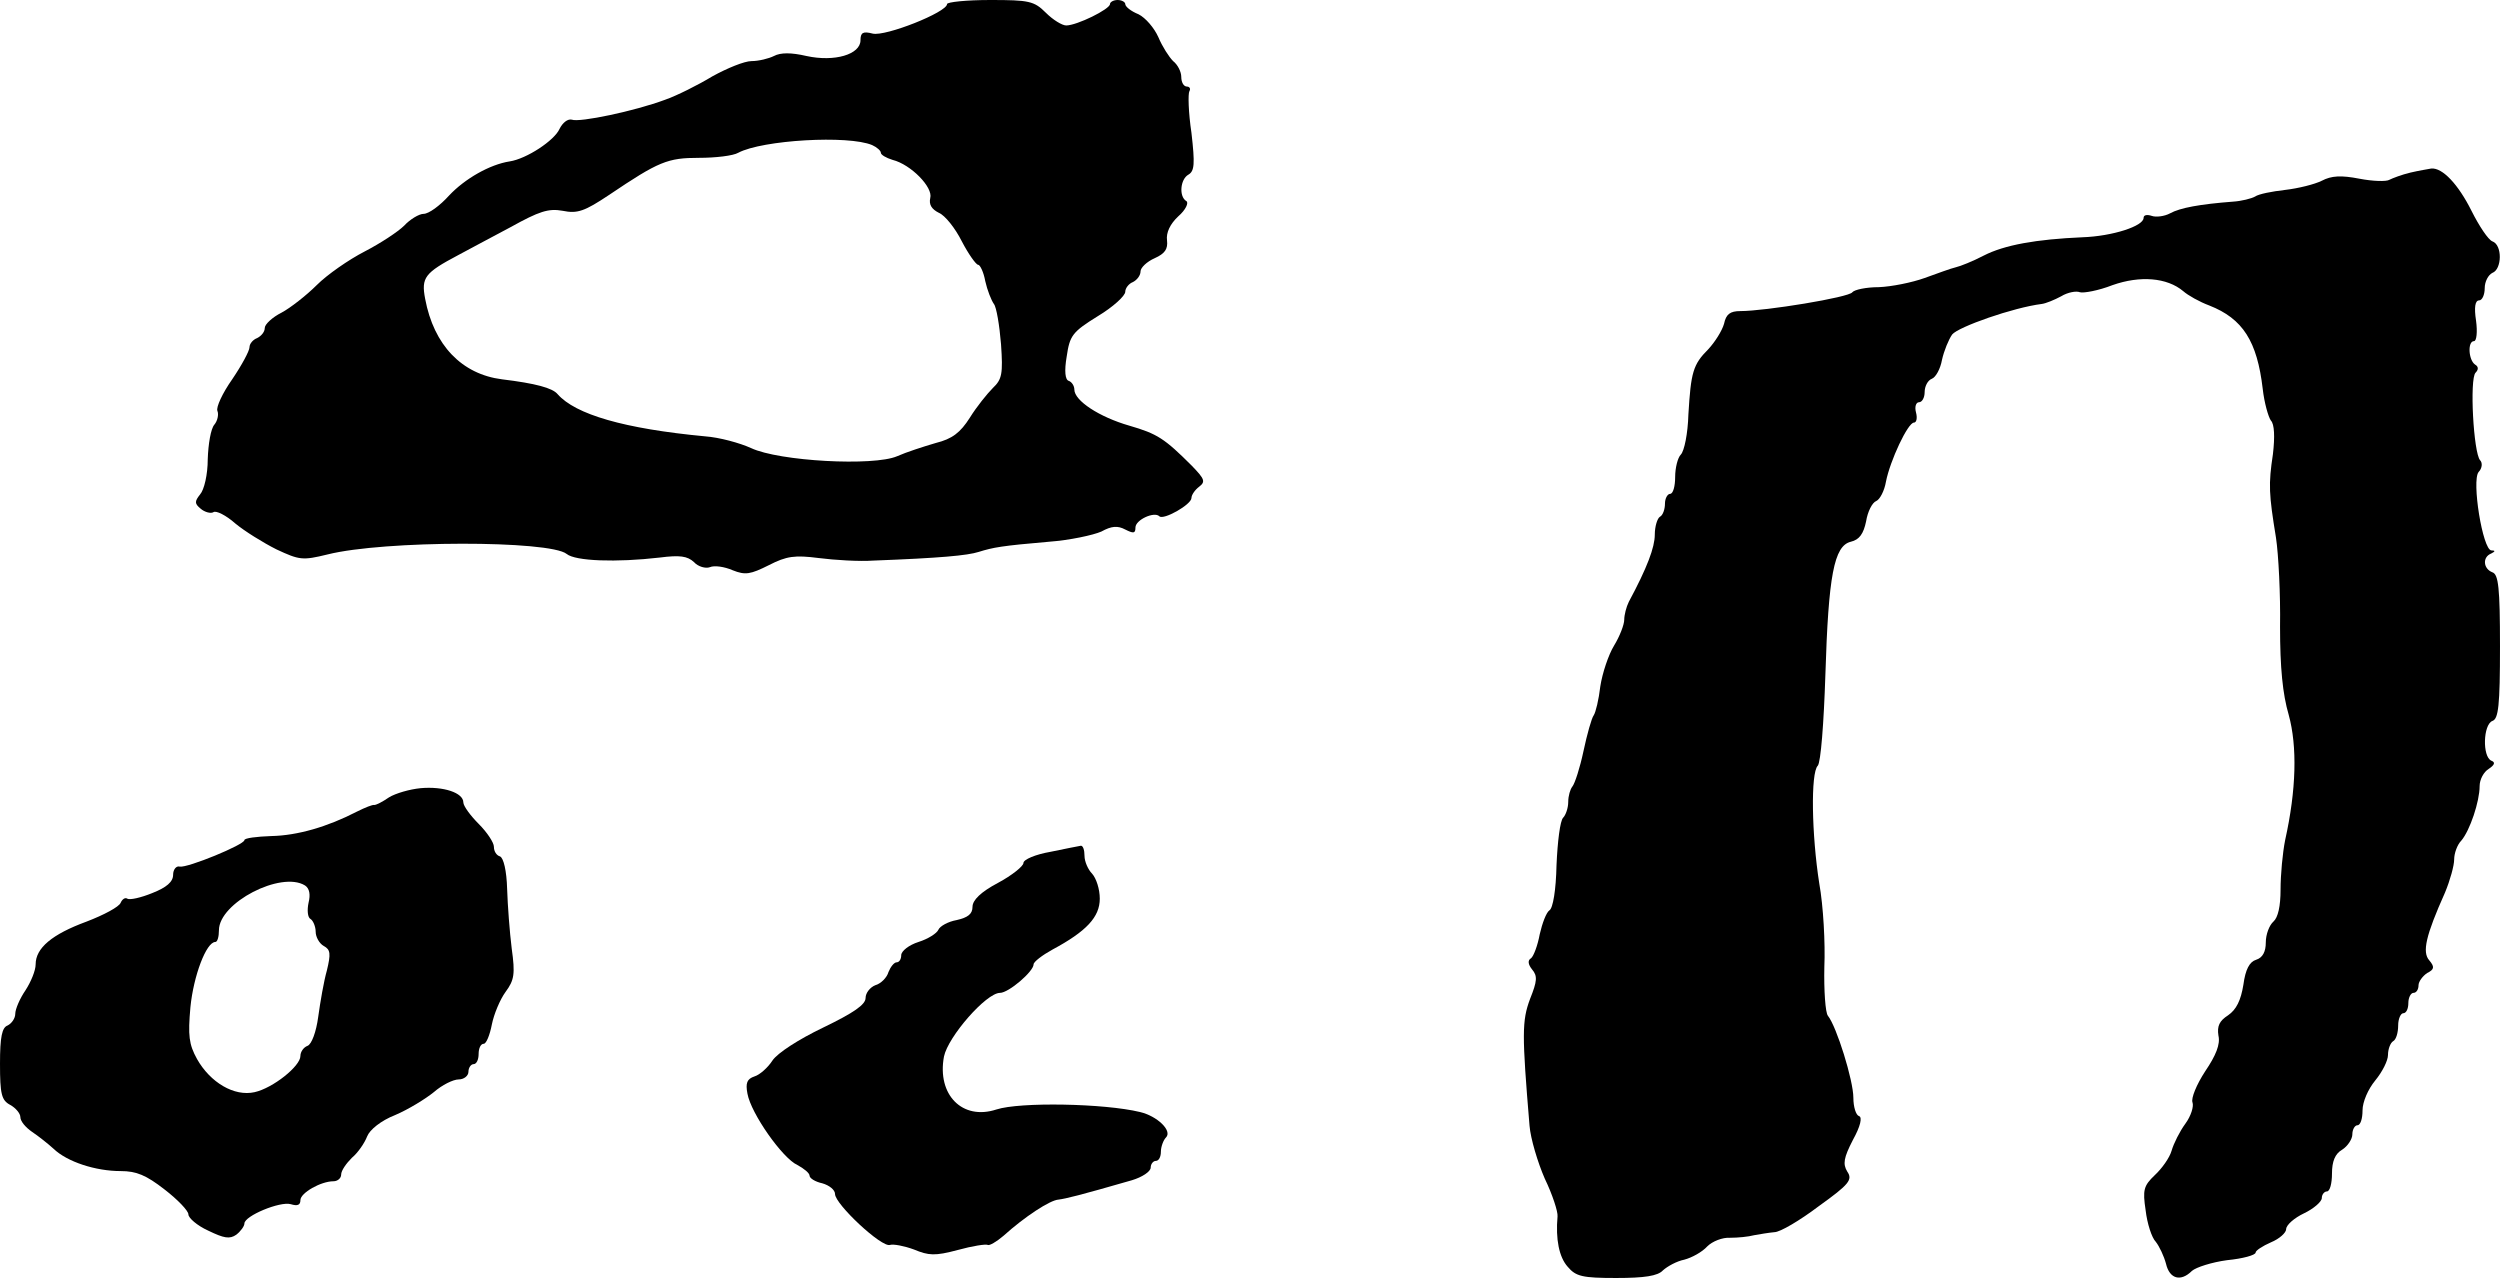
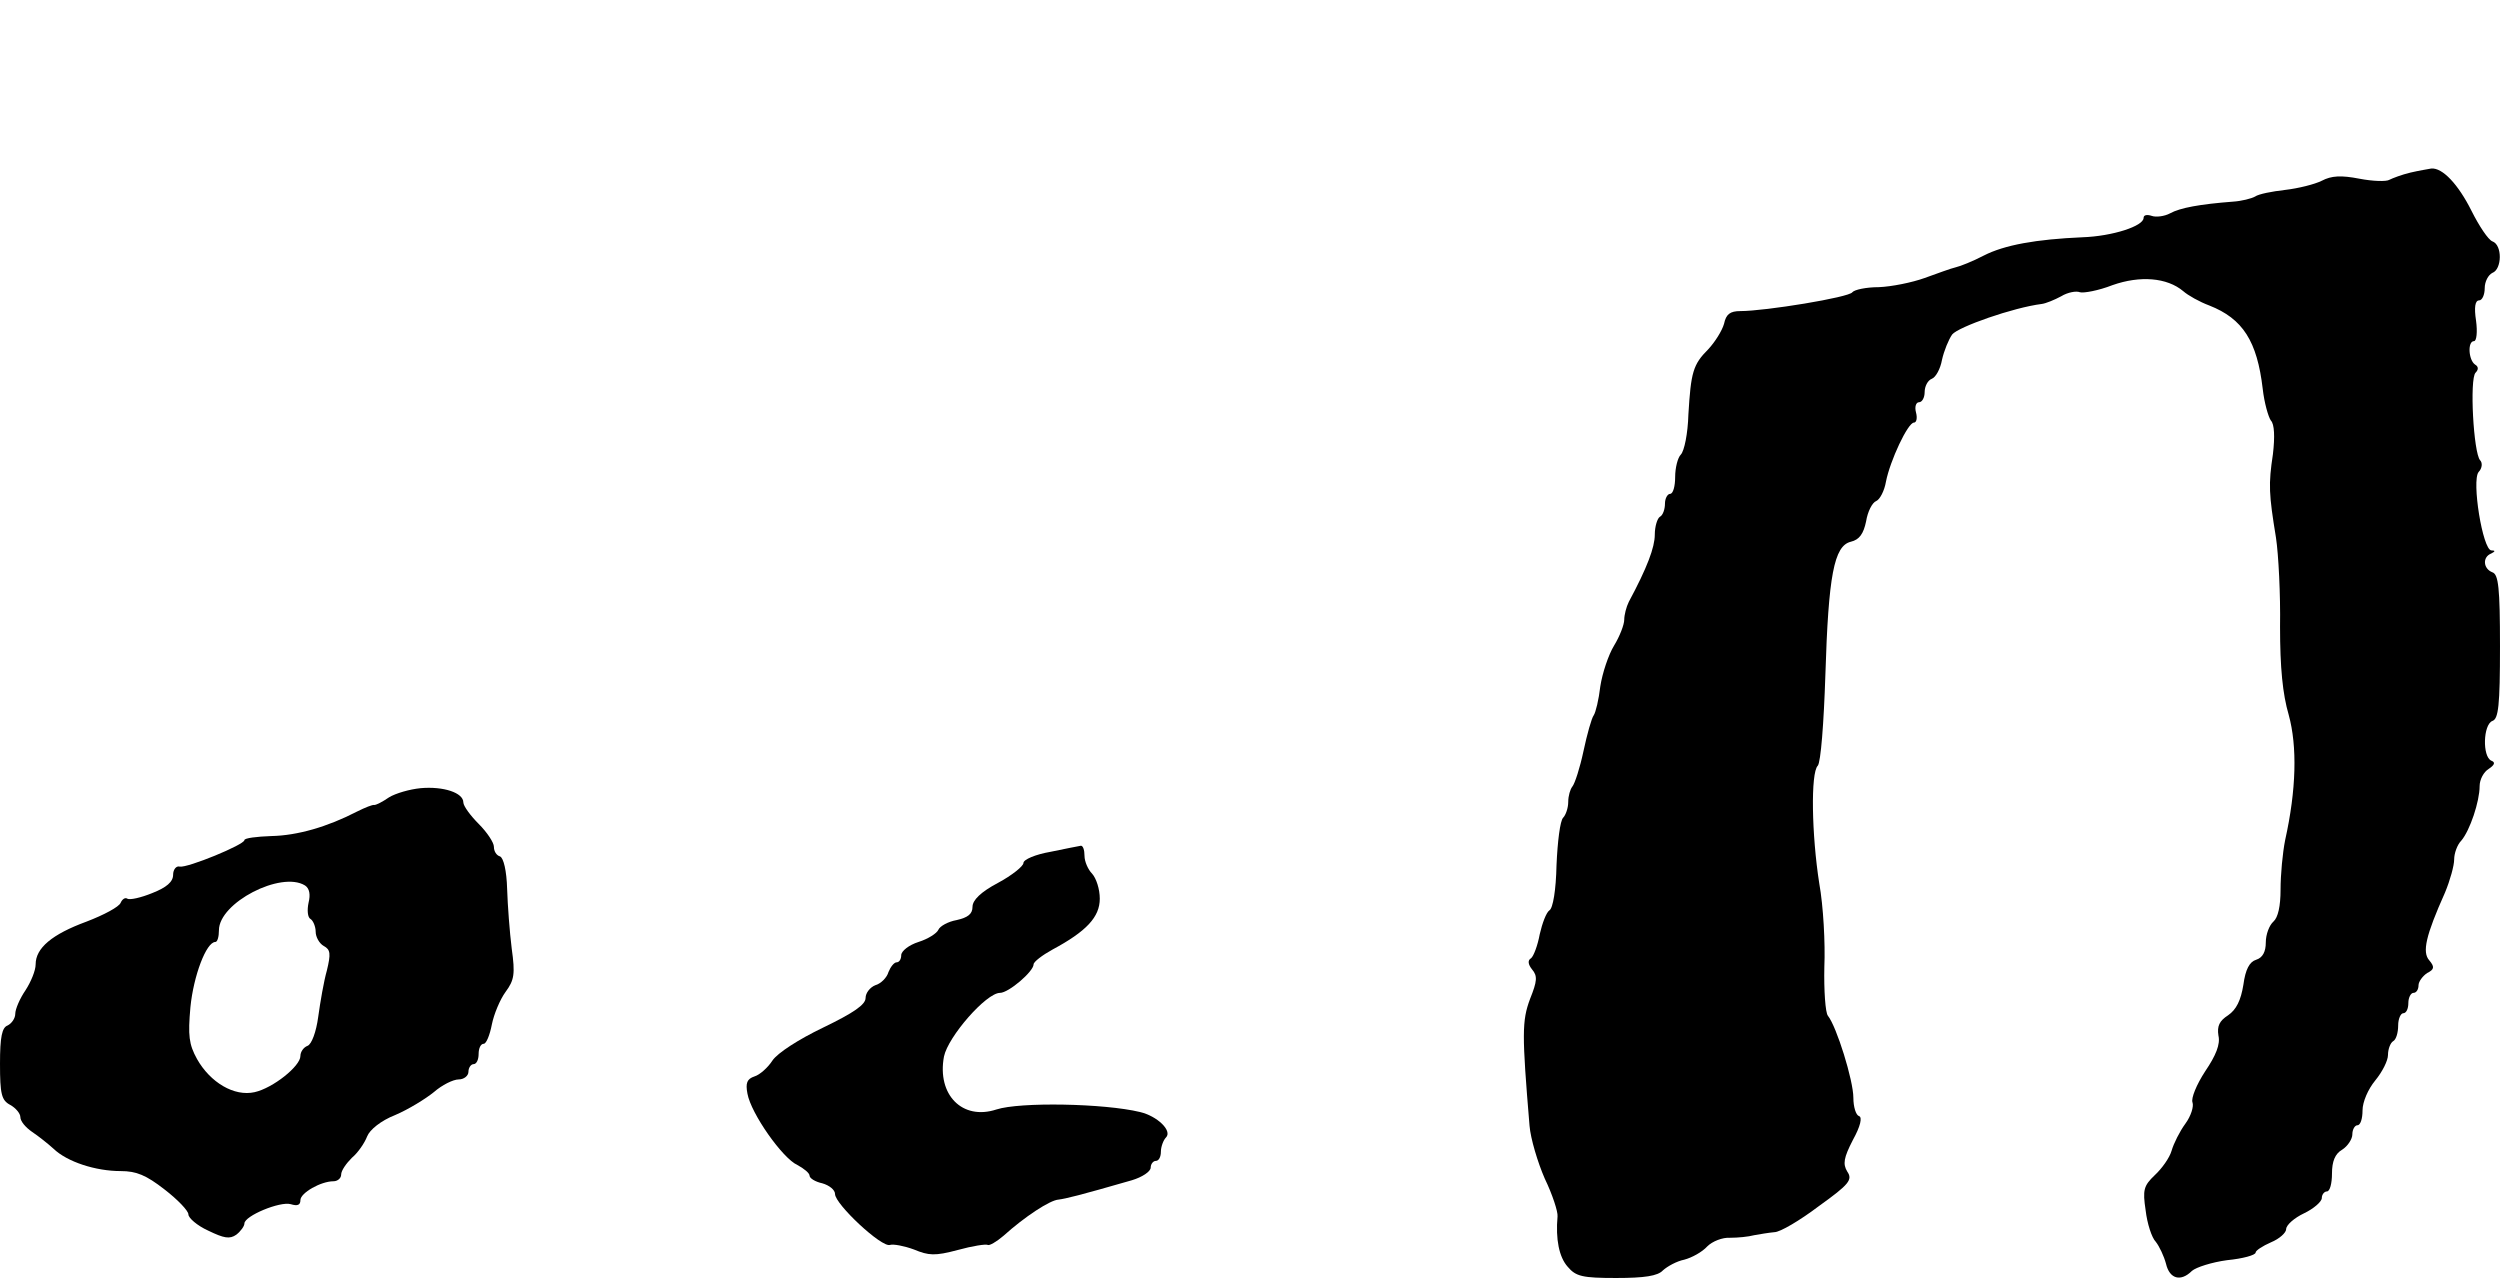
<svg xmlns="http://www.w3.org/2000/svg" version="1.0" width="491pt" height="251pt" viewBox="0 0 491 251" preserveAspectRatio="xMidYMid meet">
  <g transform="translate(0,251) scale(0.1,-0.1)" fill="#000000" stroke="none">
-     <path d="M1860 2502 c0 -16 -121 -64 -146 -58 -19 5 -24 2 -24 -13 0 -28 -51 -43 -106 -31 -30 7 -51 7 -64 0 -10 -5 -30 -10 -44 -10 -14 0 -48 -14 -77 -30 -28 -17 -70 -38 -93 -46 -59 -22 -168 -45 -183 -39 -8 2 -18 -6 -24 -18 -10 -23 -65 -59 -98 -64 -39 -6 -88 -34 -119 -67 -18 -20 -40 -36 -50 -36 -9 0 -27 -11 -38 -23 -12 -12 -47 -35 -78 -51 -31 -16 -73 -45 -94 -66 -20 -20 -52 -45 -69 -54 -18 -9 -33 -23 -33 -30 0 -8 -7 -16 -15 -20 -8 -3 -15 -11 -15 -18 0 -7 -15 -35 -34 -63 -19 -27 -32 -55 -29 -62 3 -7 0 -20 -6 -27 -7 -8 -12 -38 -13 -68 0 -30 -7 -60 -15 -69 -11 -14 -11 -18 1 -28 8 -7 20 -10 25 -7 5 4 25 -6 43 -22 18 -15 55 -38 81 -51 45 -21 51 -22 100 -10 111 28 437 28 470 1 17 -14 97 -17 183 -7 39 5 54 3 67 -9 8 -9 23 -13 31 -10 9 4 29 1 45 -6 25 -10 35 -8 71 10 35 18 51 20 98 14 31 -4 80 -7 107 -5 132 5 185 10 207 17 29 9 45 12 138 20 41 3 87 13 103 20 20 11 32 12 47 4 16 -8 20 -8 20 4 0 15 37 32 47 22 8 -8 63 23 63 36 0 6 7 16 15 22 13 10 11 15 -14 41 -54 54 -68 63 -123 79 -59 17 -108 49 -108 71 0 7 -5 15 -11 17 -7 2 -9 19 -4 48 6 41 11 48 61 79 30 18 54 40 54 48 0 7 7 16 15 19 8 4 15 13 15 21 0 7 12 19 28 26 20 9 26 18 24 35 -2 15 6 32 22 47 15 13 21 27 16 30 -15 9 -12 43 4 52 12 7 13 21 6 82 -6 40 -7 77 -4 82 3 5 0 9 -5 9 -6 0 -11 8 -11 19 0 10 -7 24 -16 31 -8 8 -21 28 -29 47 -8 18 -25 38 -39 45 -15 6 -26 15 -26 20 0 4 -7 8 -15 8 -8 0 -15 -4 -15 -8 0 -10 -65 -42 -86 -42 -8 0 -26 11 -40 25 -23 23 -33 25 -109 25 -47 0 -85 -4 -85 -8z m-147 -277 c9 -4 17 -11 17 -15 0 -4 10 -10 23 -14 36 -9 80 -54 74 -75 -3 -13 3 -22 17 -29 12 -5 32 -30 45 -56 13 -25 28 -46 32 -46 4 0 11 -15 14 -32 4 -18 12 -38 17 -45 5 -6 11 -42 14 -79 4 -58 2 -69 -16 -86 -11 -11 -32 -37 -45 -58 -19 -30 -35 -42 -67 -50 -24 -7 -58 -18 -76 -26 -46 -20 -232 -10 -287 16 -22 10 -62 21 -90 23 -159 15 -255 43 -290 83 -10 12 -43 21 -109 29 -79 10 -134 67 -151 158 -8 42 -1 51 65 86 19 10 65 35 103 55 56 31 74 37 102 32 29 -6 43 -1 91 31 98 66 115 73 177 73 32 0 67 4 77 10 47 25 216 35 263 15z" />
    <path d="M4734 2171 c-17 -4 -35 -11 -41 -14 -6 -4 -33 -3 -59 2 -36 7 -55 6 -74 -4 -14 -7 -46 -15 -72 -18 -26 -3 -52 -8 -59 -13 -7 -4 -27 -9 -43 -10 -65 -5 -104 -12 -124 -23 -11 -6 -28 -8 -36 -5 -9 3 -16 2 -16 -4 0 -16 -61 -36 -120 -38 -91 -4 -153 -15 -194 -36 -21 -11 -46 -21 -55 -23 -9 -2 -36 -12 -61 -21 -25 -9 -65 -17 -90 -18 -25 0 -48 -5 -52 -10 -6 -10 -171 -37 -220 -37 -20 0 -28 -6 -32 -25 -4 -14 -18 -36 -31 -50 -30 -30 -34 -45 -39 -128 -1 -37 -8 -72 -15 -79 -6 -6 -11 -26 -11 -44 0 -18 -4 -33 -10 -33 -5 0 -10 -9 -10 -19 0 -11 -4 -23 -10 -26 -5 -3 -10 -19 -10 -35 0 -25 -15 -65 -51 -132 -5 -10 -9 -26 -9 -35 0 -10 -9 -33 -20 -51 -11 -18 -23 -54 -27 -80 -3 -26 -9 -51 -13 -57 -4 -5 -13 -37 -20 -70 -7 -33 -17 -64 -22 -70 -4 -5 -8 -18 -8 -30 0 -12 -5 -26 -10 -31 -6 -6 -11 -47 -13 -93 -1 -49 -7 -85 -14 -89 -6 -4 -14 -25 -19 -47 -4 -22 -12 -43 -17 -47 -7 -4 -6 -12 2 -22 11 -13 10 -23 -4 -58 -16 -43 -16 -69 -1 -249 2 -25 16 -72 30 -104 15 -31 26 -65 25 -74 -4 -45 3 -80 20 -99 16 -19 29 -22 95 -22 56 0 82 4 92 15 9 8 27 18 42 21 15 4 35 15 45 26 10 10 30 18 45 17 15 0 36 2 47 5 11 2 29 5 40 6 11 0 50 23 87 51 60 43 67 52 56 68 -9 15 -7 27 11 62 15 27 19 45 12 47 -6 2 -11 18 -11 36 0 34 -33 140 -50 161 -5 6 -8 50 -7 96 2 46 -2 120 -10 164 -15 96 -17 217 -3 231 6 6 12 85 15 178 6 196 17 254 50 262 17 4 25 16 30 40 3 19 12 37 20 40 7 3 16 20 19 38 8 41 43 116 55 116 5 0 7 9 4 20 -3 11 0 20 6 20 6 0 11 9 11 20 0 11 6 23 14 26 8 3 17 20 20 37 4 18 13 40 20 50 12 15 120 53 176 60 8 1 25 8 38 15 13 8 30 11 37 8 7 -2 36 3 64 14 54 19 107 15 139 -12 9 -8 32 -21 51 -28 66 -26 94 -70 105 -164 3 -27 11 -55 16 -62 7 -7 8 -32 4 -66 -9 -60 -8 -78 6 -164 5 -33 9 -112 8 -175 0 -80 5 -132 17 -173 17 -62 15 -147 -7 -246 -5 -25 -9 -68 -9 -97 0 -33 -5 -55 -14 -63 -8 -7 -15 -25 -15 -41 0 -18 -6 -30 -19 -34 -13 -4 -21 -19 -25 -49 -5 -31 -14 -49 -30 -60 -17 -11 -22 -21 -19 -40 4 -17 -5 -39 -26 -70 -17 -26 -28 -53 -25 -61 3 -8 -3 -27 -14 -42 -11 -15 -23 -39 -27 -53 -4 -14 -19 -35 -33 -48 -22 -21 -24 -29 -18 -69 3 -26 12 -54 20 -62 7 -9 16 -28 20 -43 7 -30 29 -36 51 -14 8 7 39 17 69 21 31 3 56 10 56 15 0 4 14 13 30 20 17 7 30 19 30 26 0 8 16 22 35 31 19 9 35 23 35 30 0 7 5 13 10 13 6 0 10 16 10 35 0 24 6 39 20 47 11 7 20 21 20 30 0 10 5 18 10 18 6 0 10 13 10 29 0 17 11 42 25 59 14 17 25 39 25 50 0 12 5 24 10 27 6 3 10 17 10 31 0 13 5 24 10 24 6 0 10 9 10 20 0 11 5 20 10 20 6 0 10 7 10 15 0 7 8 18 17 24 14 7 15 12 4 25 -14 16 -7 48 31 133 10 24 18 53 18 65 0 12 6 29 14 37 17 20 36 77 36 107 0 13 8 28 18 34 12 8 13 13 5 16 -18 8 -16 71 2 78 12 4 15 30 15 146 0 116 -3 142 -15 146 -18 7 -20 30 -2 37 8 4 8 6 0 6 -17 1 -39 137 -25 154 7 7 8 18 3 23 -13 14 -21 160 -9 172 6 6 6 12 -1 16 -13 9 -15 46 -2 46 5 0 7 18 4 40 -4 26 -2 40 6 40 6 0 11 11 11 24 0 13 7 26 15 30 19 7 20 55 0 62 -8 3 -26 30 -41 60 -26 52 -57 85 -79 83 -5 -1 -24 -4 -41 -8z" />
    <path d="M826 962 c-21 -2 -49 -10 -62 -18 -13 -9 -25 -15 -29 -15 -3 1 -18 -5 -34 -13 -58 -30 -117 -47 -168 -48 -29 -1 -53 -4 -53 -8 0 -9 -112 -55 -127 -52 -7 2 -13 -6 -13 -16 0 -14 -13 -25 -41 -36 -22 -9 -44 -14 -49 -11 -4 3 -10 -1 -13 -8 -3 -8 -33 -24 -67 -37 -68 -25 -100 -52 -100 -84 0 -12 -9 -34 -20 -51 -11 -16 -20 -37 -20 -46 0 -9 -7 -19 -15 -23 -11 -4 -15 -22 -15 -75 0 -60 3 -72 20 -81 11 -6 20 -17 20 -24 0 -8 10 -20 23 -29 12 -8 31 -23 42 -33 27 -26 83 -44 132 -44 31 0 50 -8 86 -36 26 -20 47 -42 47 -49 0 -7 17 -22 39 -32 31 -15 42 -17 55 -8 9 7 16 17 16 22 0 15 70 44 91 38 13 -4 19 -2 19 8 0 14 40 37 65 37 8 0 15 6 15 13 0 8 10 22 21 33 12 10 25 29 30 42 5 13 27 31 55 42 26 11 60 32 76 45 16 14 38 25 49 25 10 0 19 7 19 15 0 8 5 15 10 15 6 0 10 9 10 20 0 11 4 20 10 20 5 0 12 17 16 38 4 20 16 49 27 64 17 23 19 35 12 85 -4 32 -8 85 -9 117 -1 36 -7 61 -14 64 -7 2 -12 10 -12 19 0 8 -13 28 -30 45 -16 16 -30 35 -30 42 0 19 -39 32 -84 28z m-227 -191 c9 -6 11 -18 7 -34 -3 -14 -2 -29 4 -32 5 -3 10 -15 10 -25 0 -10 7 -23 16 -28 13 -7 14 -15 6 -48 -6 -21 -13 -62 -17 -91 -4 -30 -13 -54 -21 -57 -8 -3 -14 -12 -14 -20 0 -20 -54 -63 -90 -71 -40 -9 -87 19 -113 65 -16 29 -18 46 -13 102 6 61 31 128 49 128 4 0 7 10 7 23 0 54 122 117 169 88z" />
    <path d="M2063 837 c-29 -5 -53 -15 -53 -22 0 -6 -22 -24 -50 -39 -34 -18 -50 -34 -50 -47 0 -14 -9 -21 -31 -26 -17 -3 -33 -12 -36 -19 -3 -7 -20 -18 -39 -24 -19 -6 -34 -18 -34 -26 0 -8 -4 -14 -9 -14 -5 0 -12 -9 -16 -19 -3 -11 -15 -23 -26 -26 -10 -4 -19 -15 -19 -25 0 -13 -23 -29 -83 -58 -48 -23 -90 -50 -100 -65 -9 -14 -25 -28 -35 -31 -15 -5 -18 -13 -14 -34 7 -39 69 -127 98 -140 13 -7 24 -16 24 -21 0 -5 11 -12 25 -15 14 -4 25 -13 25 -21 0 -20 92 -106 108 -100 7 2 28 -2 47 -9 29 -12 41 -13 86 -1 29 8 55 12 59 10 3 -2 17 6 31 18 41 37 91 70 108 71 15 2 40 8 144 38 20 6 37 17 37 25 0 7 5 13 10 13 6 0 10 8 10 18 0 10 5 23 10 28 13 13 -17 42 -51 50 -70 17 -236 20 -282 5 -67 -22 -117 29 -103 104 8 39 83 125 110 125 17 0 66 42 66 56 0 5 17 18 37 29 67 36 93 64 93 100 0 19 -7 40 -15 49 -8 8 -15 24 -15 35 0 12 -3 20 -7 20 -5 -1 -32 -6 -60 -12z" />
  </g>
</svg>